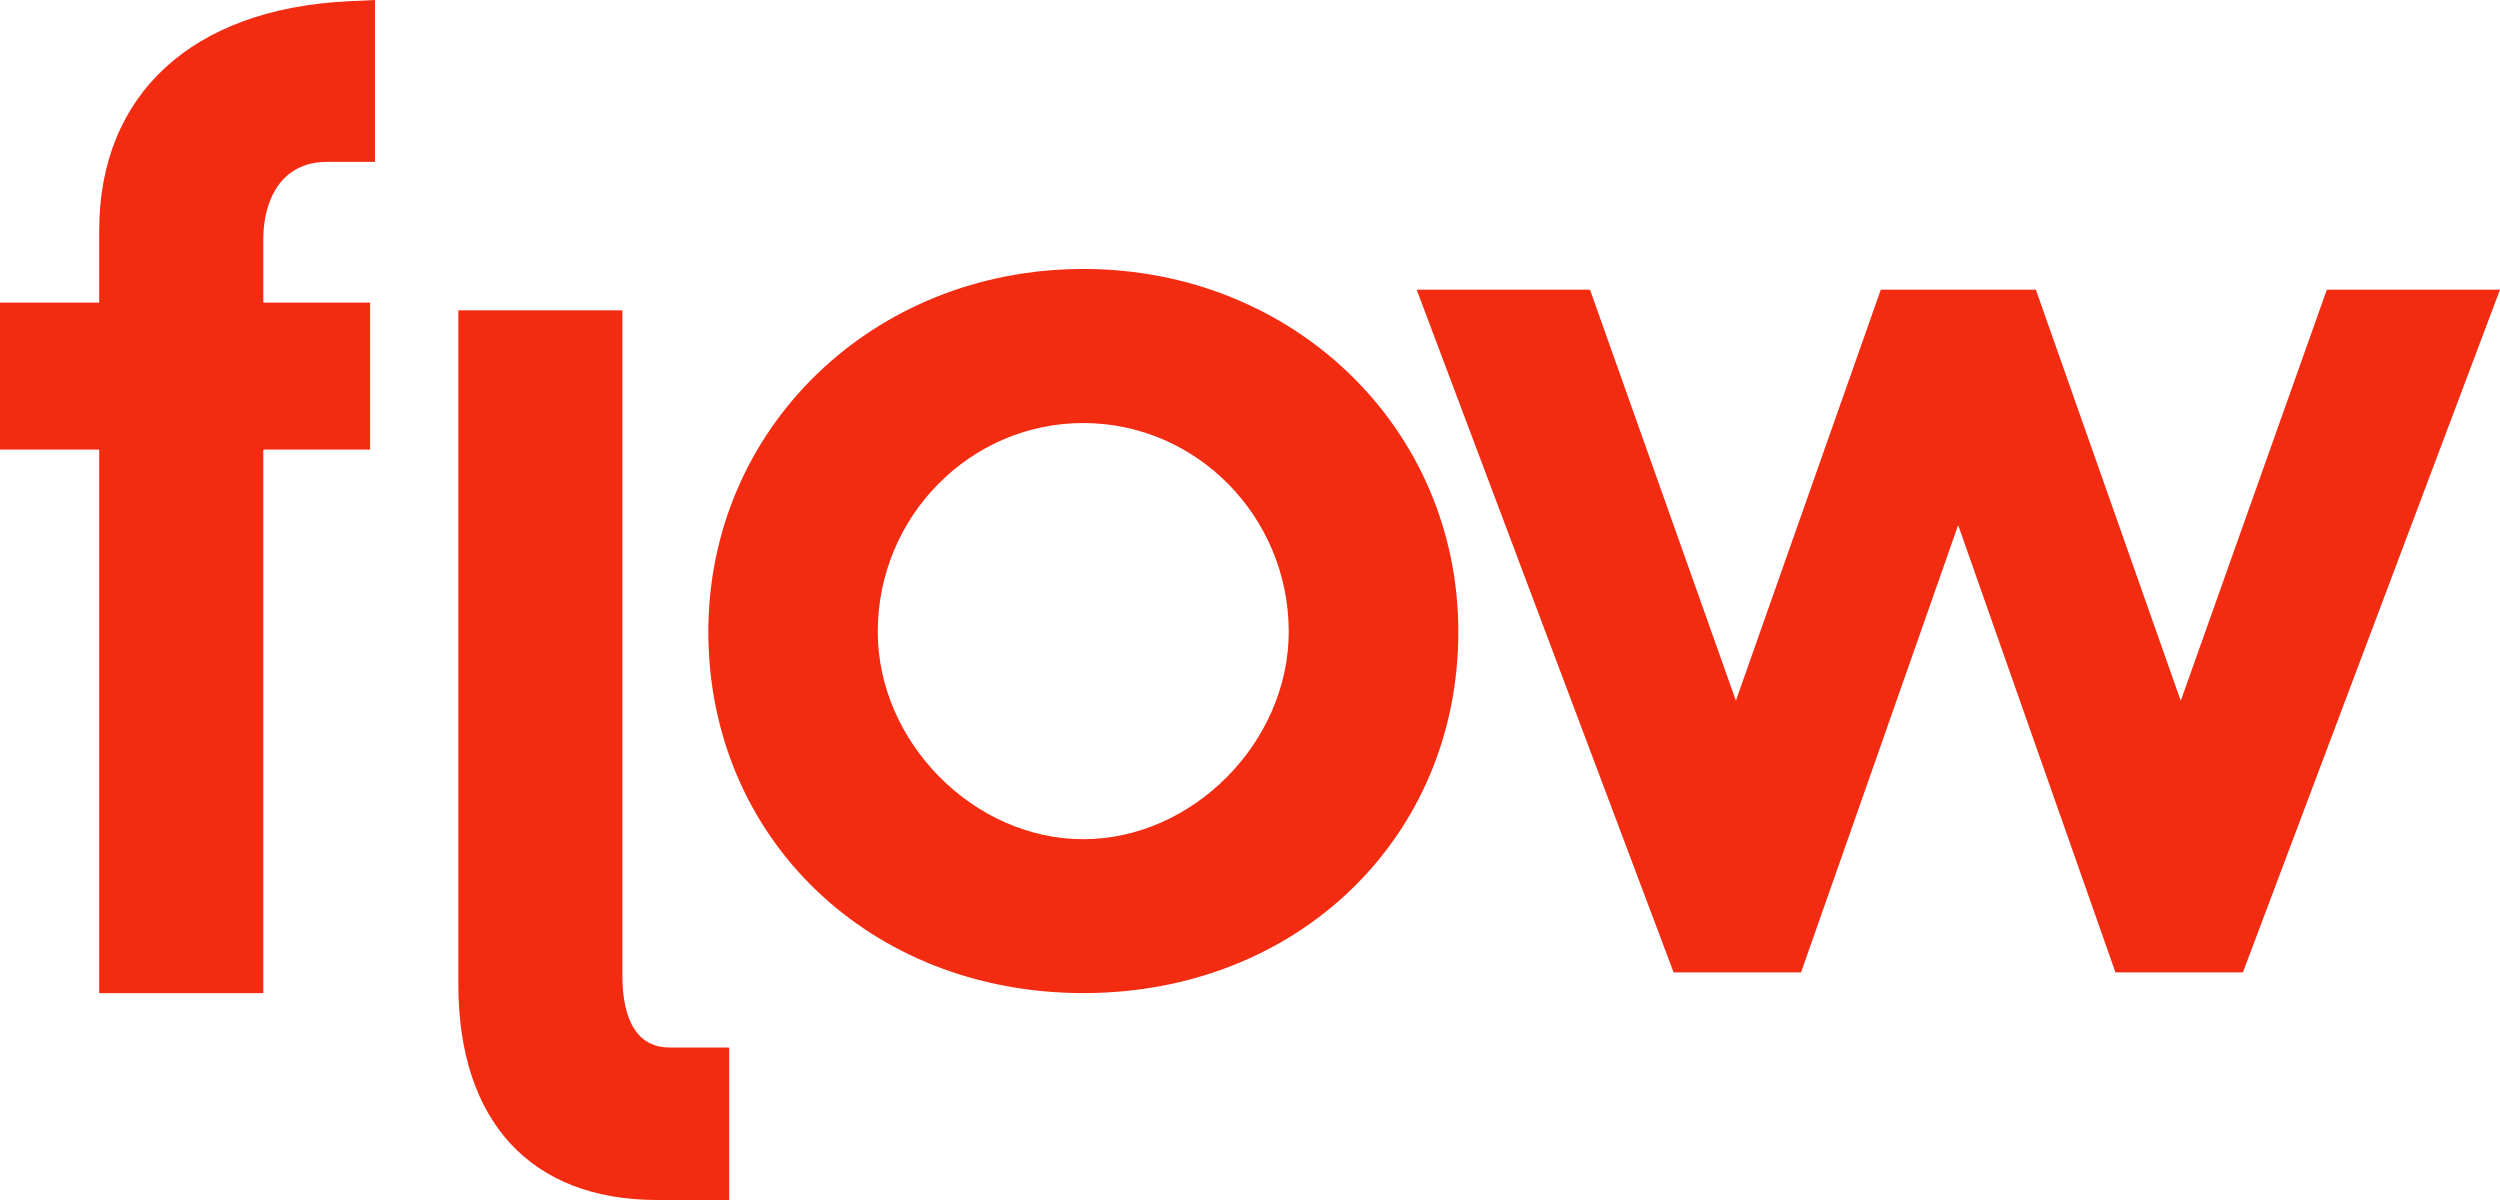
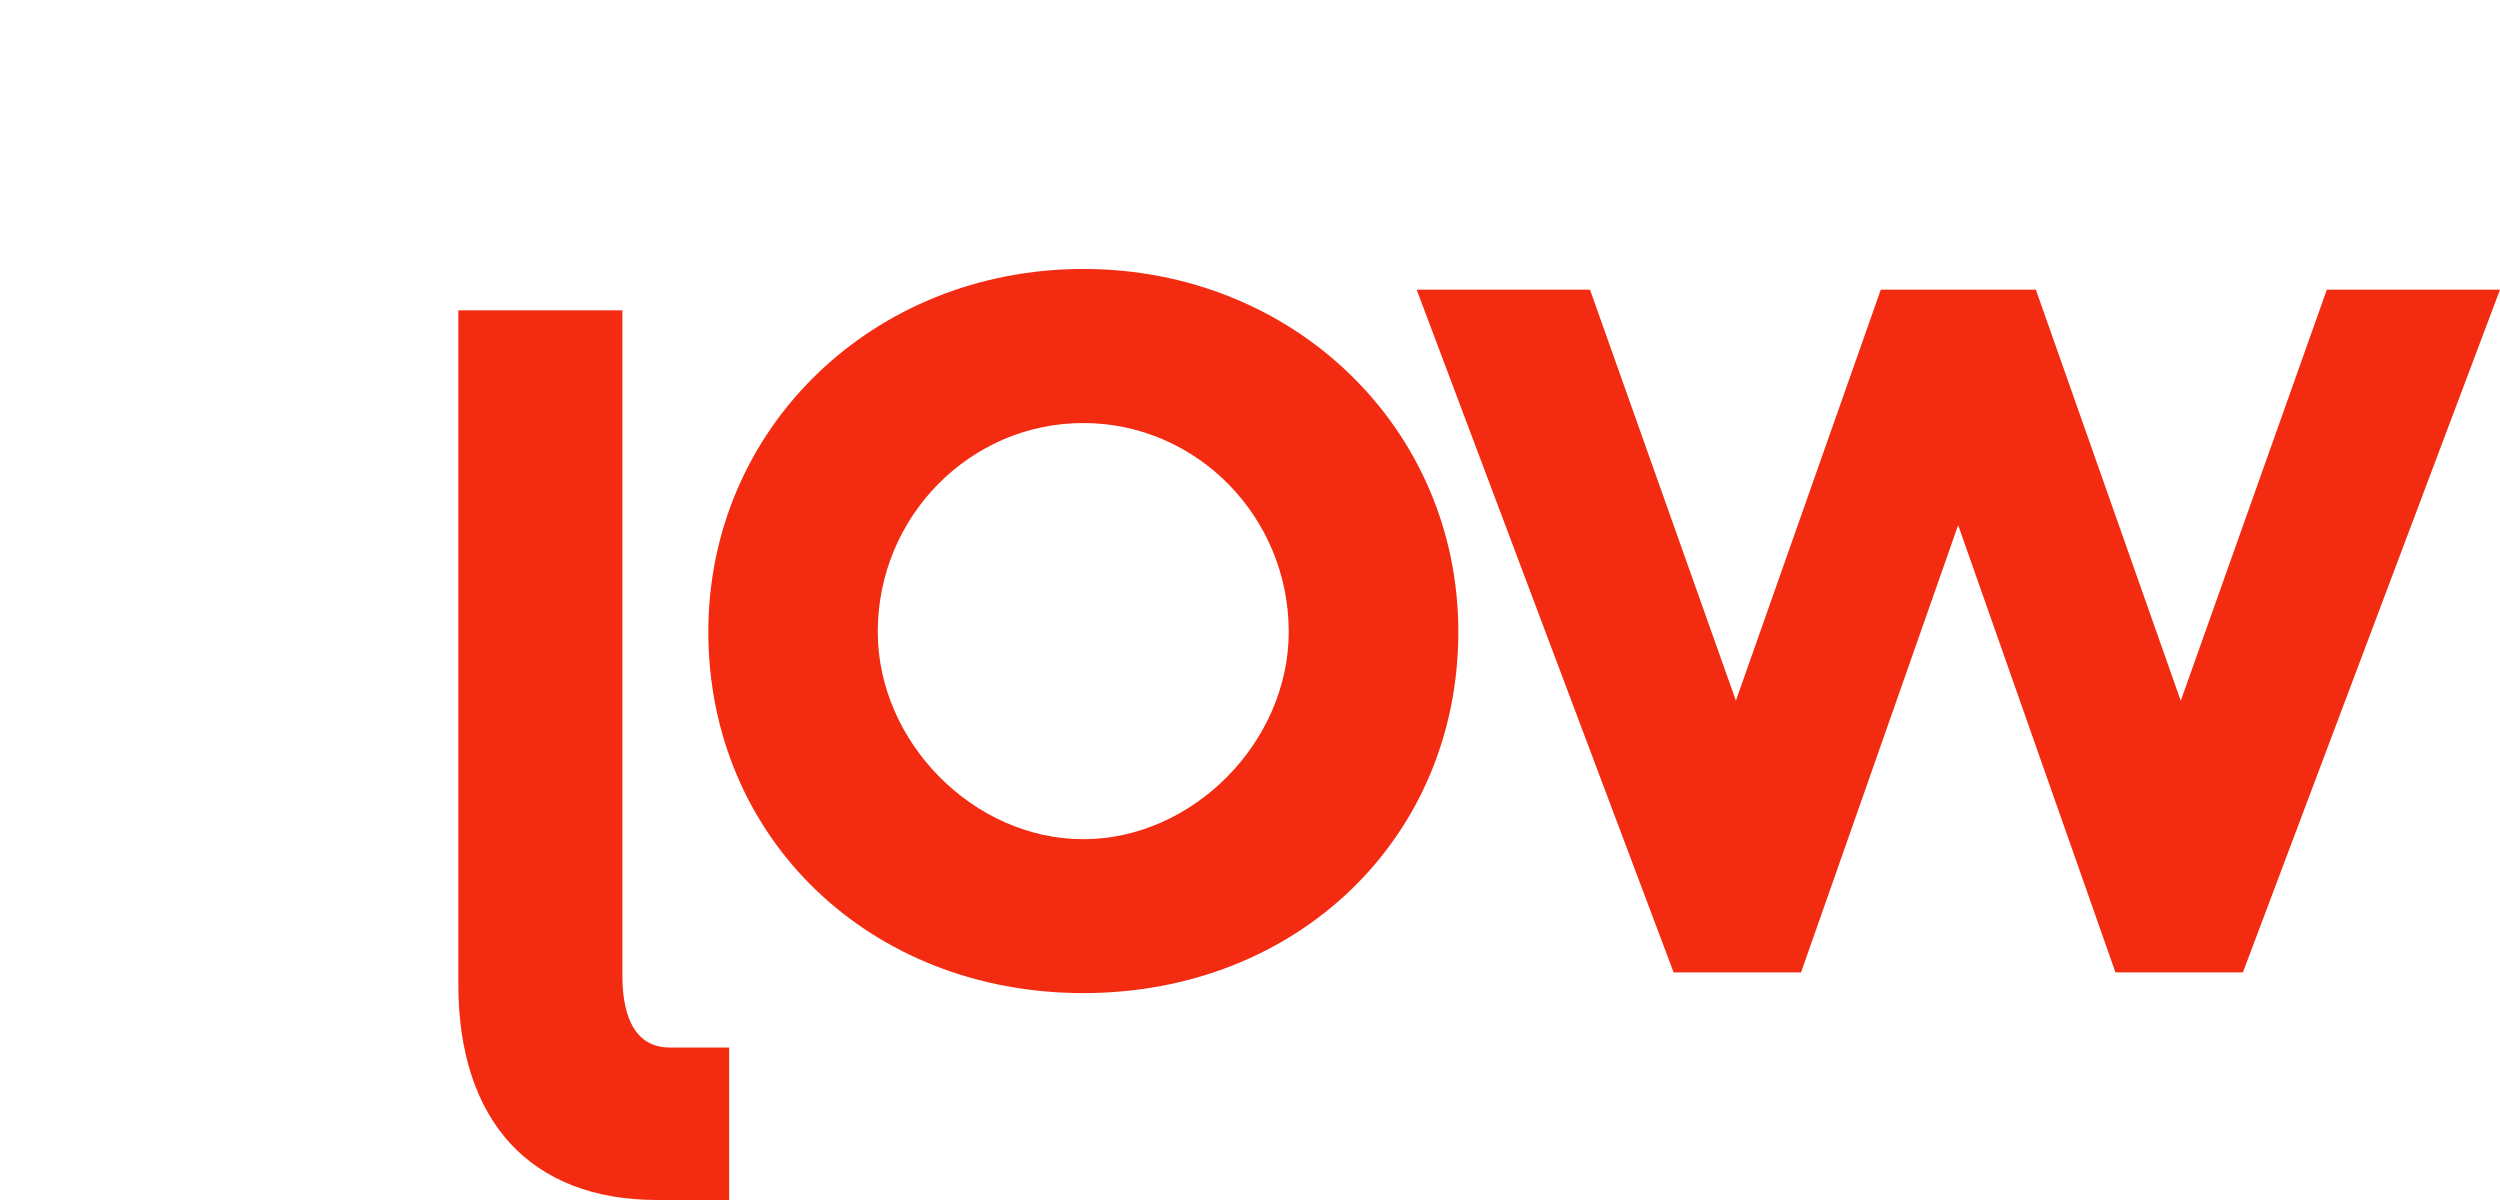
<svg xmlns="http://www.w3.org/2000/svg" width="75px" height="36px" viewBox="0 0 75 36" version="1.1">
  <title>flow_logo</title>
  <desc>Created with Sketch.</desc>
  <g id="Page-1" stroke="none" stroke-width="1" fill="none" fill-rule="evenodd">
    <g id="home" transform="translate(-31, -28)" fill="#F32B11" fill-rule="nonzero">
      <g id="flow_logo" transform="translate(31, 28)">
-         <path d="M10.451,0.038 C5.771,0.262 2.976,2.831 2.976,6.911 C2.976,6.911 2.976,8.25 2.976,9.079 C2.133,9.079 0,9.079 0,9.079 L0,13.488 C0,13.488 2.133,13.488 2.976,13.488 C2.976,14.851 2.976,29.793 2.976,29.793 L7.899,29.793 C7.899,29.793 7.899,14.851 7.899,13.488 C8.786,13.488 11.104,13.488 11.104,13.488 L11.104,9.079 C11.104,9.079 8.786,9.079 7.899,9.079 C7.899,8.303 7.899,7.168 7.899,7.168 C7.899,6.053 8.401,4.857 9.808,4.857 L11.25,4.857 L11.25,0 L10.451,0.038 Z" id="Path" />
        <path d="M13.75,9.31 L13.75,29.529 C13.75,33.639 15.926,36 19.714,36 L21.875,36 L21.875,31.425 L20.093,31.425 C18.92,31.425 18.672,30.254 18.672,29.273 L18.672,9.31 L13.75,9.31 Z" id="Path" />
        <path d="M21.25,18.953 C21.25,25.138 26.088,29.793 32.502,29.793 C38.917,29.793 43.75,25.133 43.75,18.953 C43.75,12.849 38.811,8.069 32.502,8.069 C26.189,8.069 21.25,12.849 21.25,18.953 Z M26.333,18.953 C26.333,15.501 29.098,12.691 32.498,12.691 C35.897,12.691 38.662,15.501 38.662,18.953 C38.662,22.266 35.782,25.176 32.498,25.176 C29.213,25.176 26.333,22.266 26.333,18.953 Z" id="Shape" />
        <path d="M69.805,8.69 C69.805,8.69 66.43,18.186 65.423,21.024 C64.422,18.186 61.076,8.69 61.076,8.69 L56.424,8.69 C56.424,8.69 53.078,18.182 52.077,21.019 C51.07,18.182 47.7,8.69 47.7,8.69 L42.5,8.69 L50.209,29.172 L54.031,29.172 C54.031,29.172 57.724,18.672 58.745,15.754 C59.771,18.672 63.464,29.172 63.464,29.172 L67.287,29.172 L75,8.69 L69.805,8.69 Z" id="Path" />
      </g>
    </g>
  </g>
</svg>